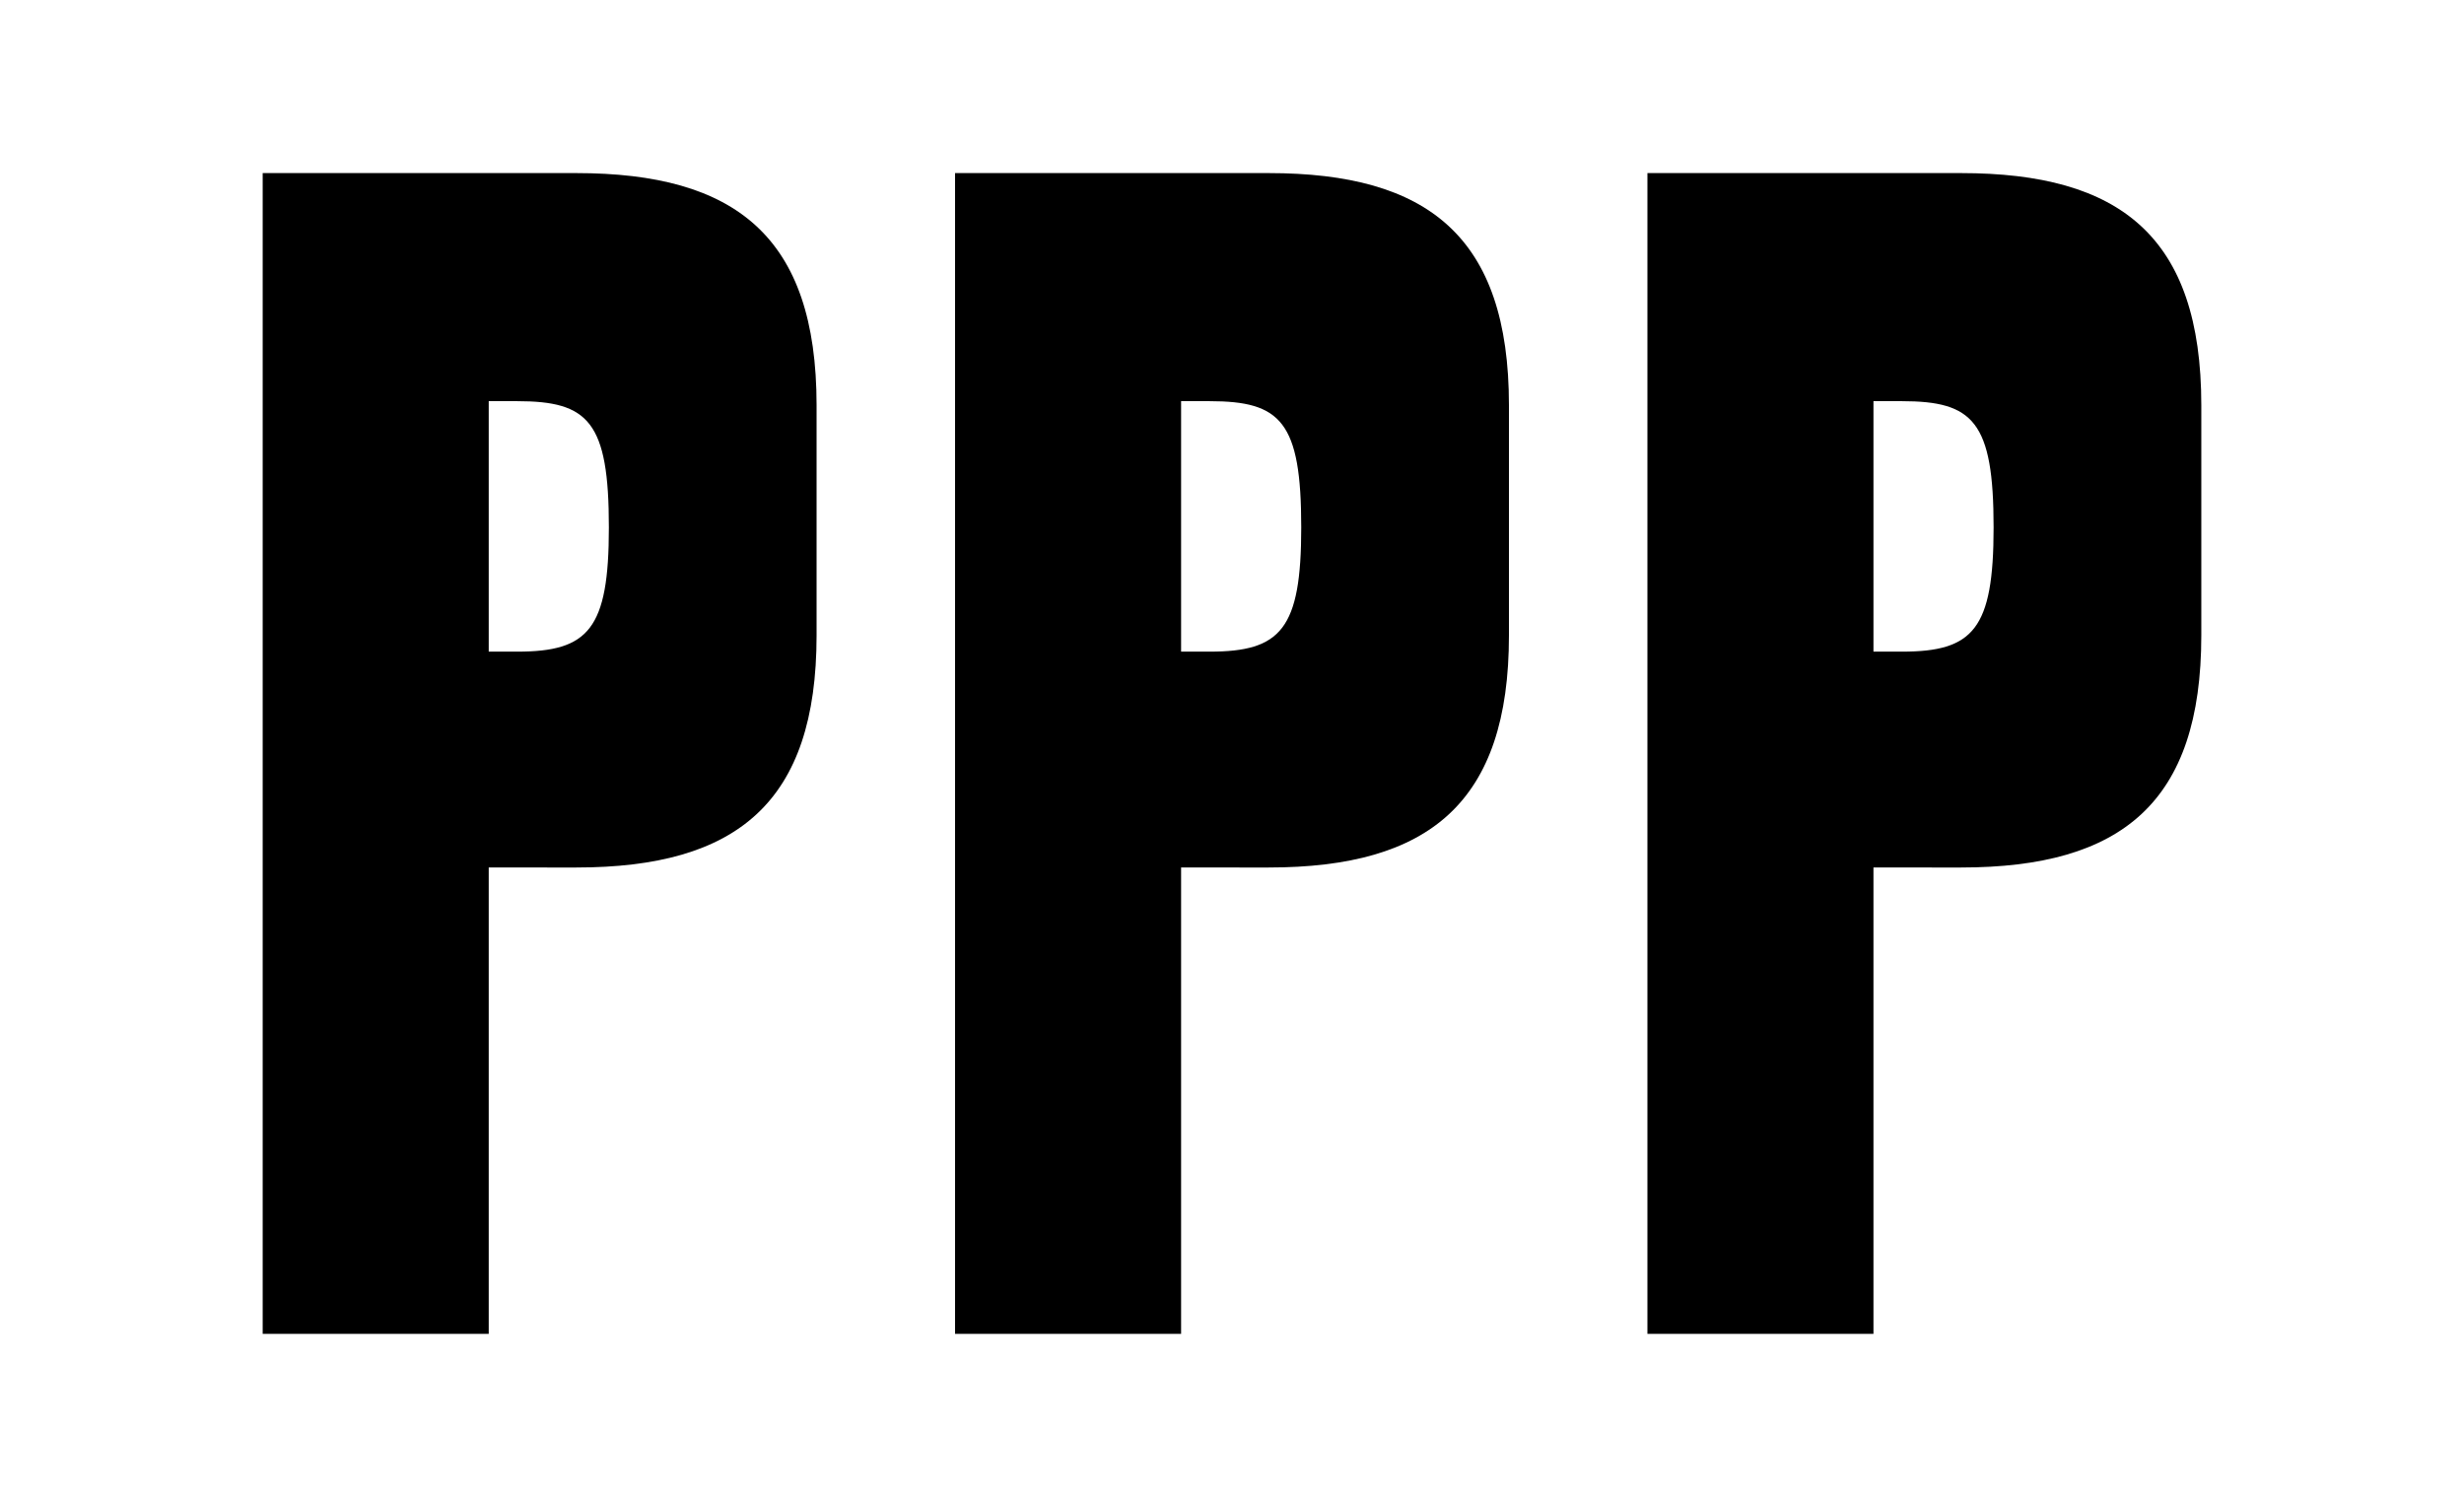
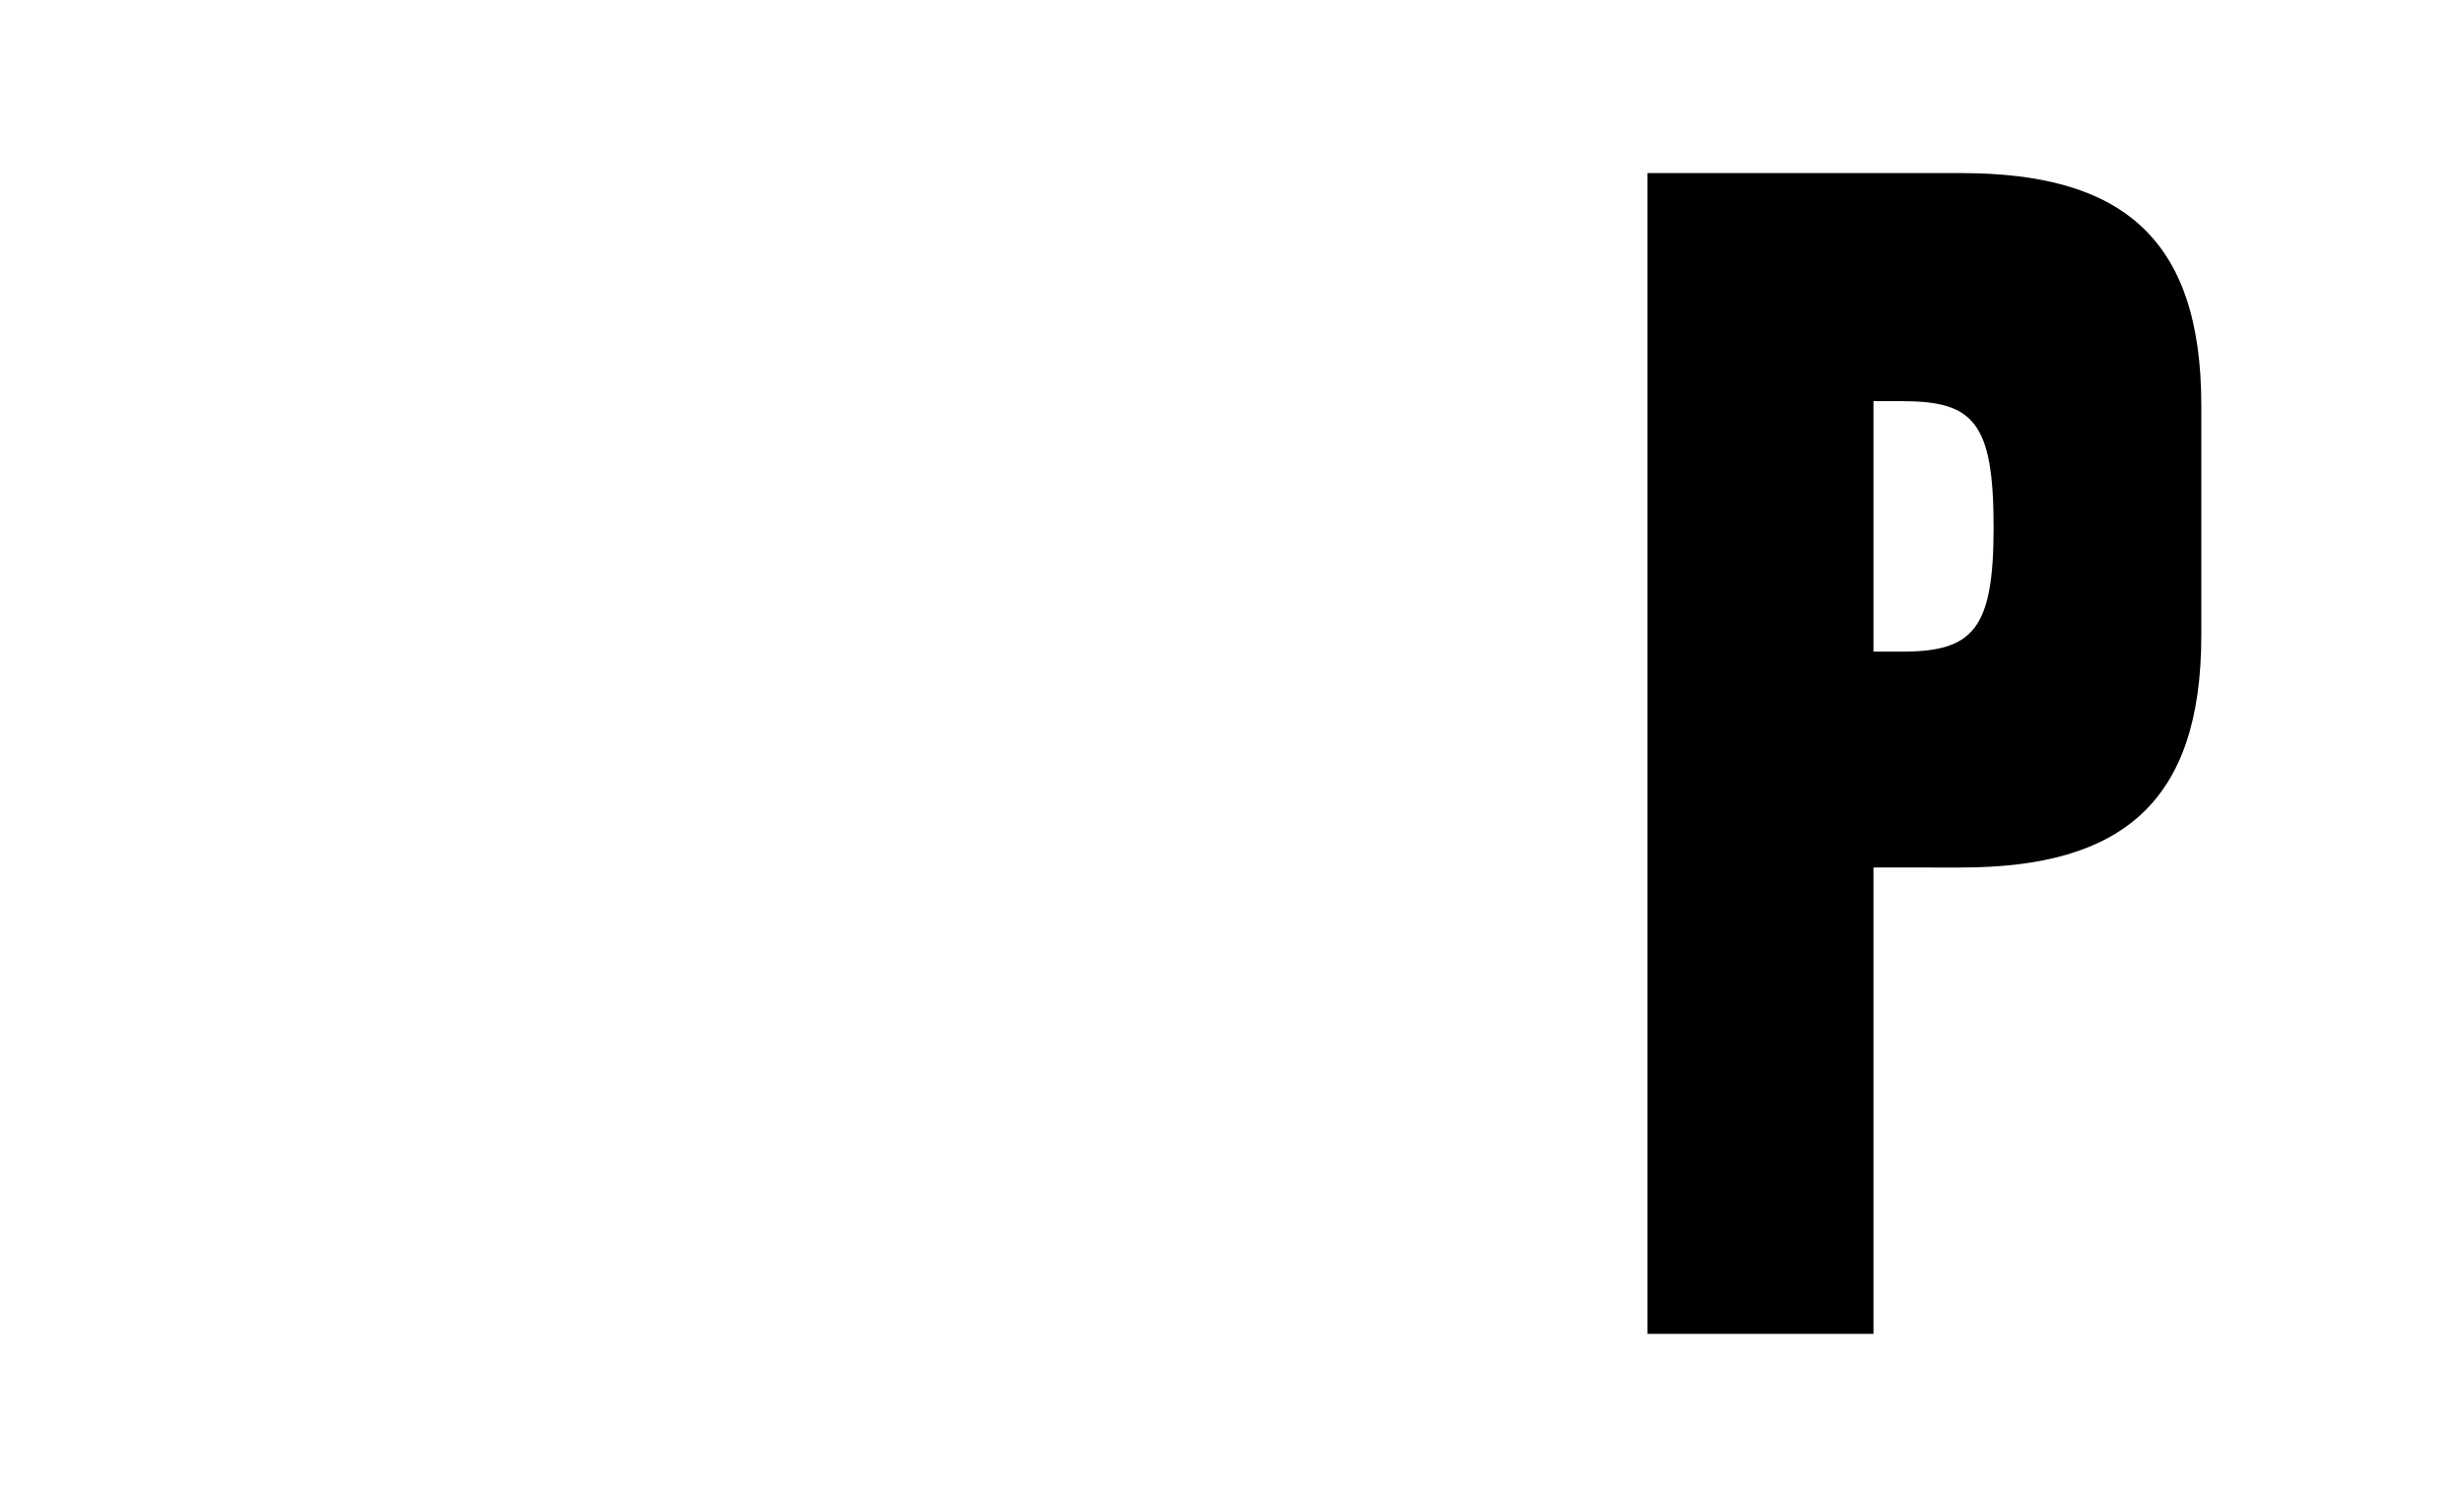
<svg xmlns="http://www.w3.org/2000/svg" version="1.1" id="Capa_1" x="0px" y="0px" viewBox="0 0 121 74" style="enable-background:new 0 0 121 74;" xml:space="preserve">
  <g>
-     <path d="M40.1,31.2c0,8.2-3.9,11.4-11.8,11.4H24v22.9H12.9v-57h15.4c7.8,0,11.8,3.1,11.8,11.4V31.2z M24,32c0.5,0,1.4,0,1.4,0   c3.5,0,4.5-1.1,4.5-6.1c0-5.2-1-6.2-4.5-6.2H24V32z" />
-     <path d="M74.1,31.2c0,8.2-3.9,11.4-11.8,11.4H58v22.9H46.9v-57h15.4c7.8,0,11.8,3.1,11.8,11.4V31.2z M58,32c0.5,0,1.4,0,1.4,0   c3.5,0,4.5-1.1,4.5-6.1c0-5.2-1-6.2-4.5-6.2H58V32z" />
    <path d="M108.1,31.2c0,8.2-3.9,11.4-11.8,11.4H92v22.9H80.9v-57h15.4c7.8,0,11.8,3.1,11.8,11.4V31.2z M92,32c0.5,0,1.4,0,1.4,0   c3.5,0,4.5-1.1,4.5-6.1c0-5.2-1-6.2-4.5-6.2H92V32z" />
  </g>
</svg>